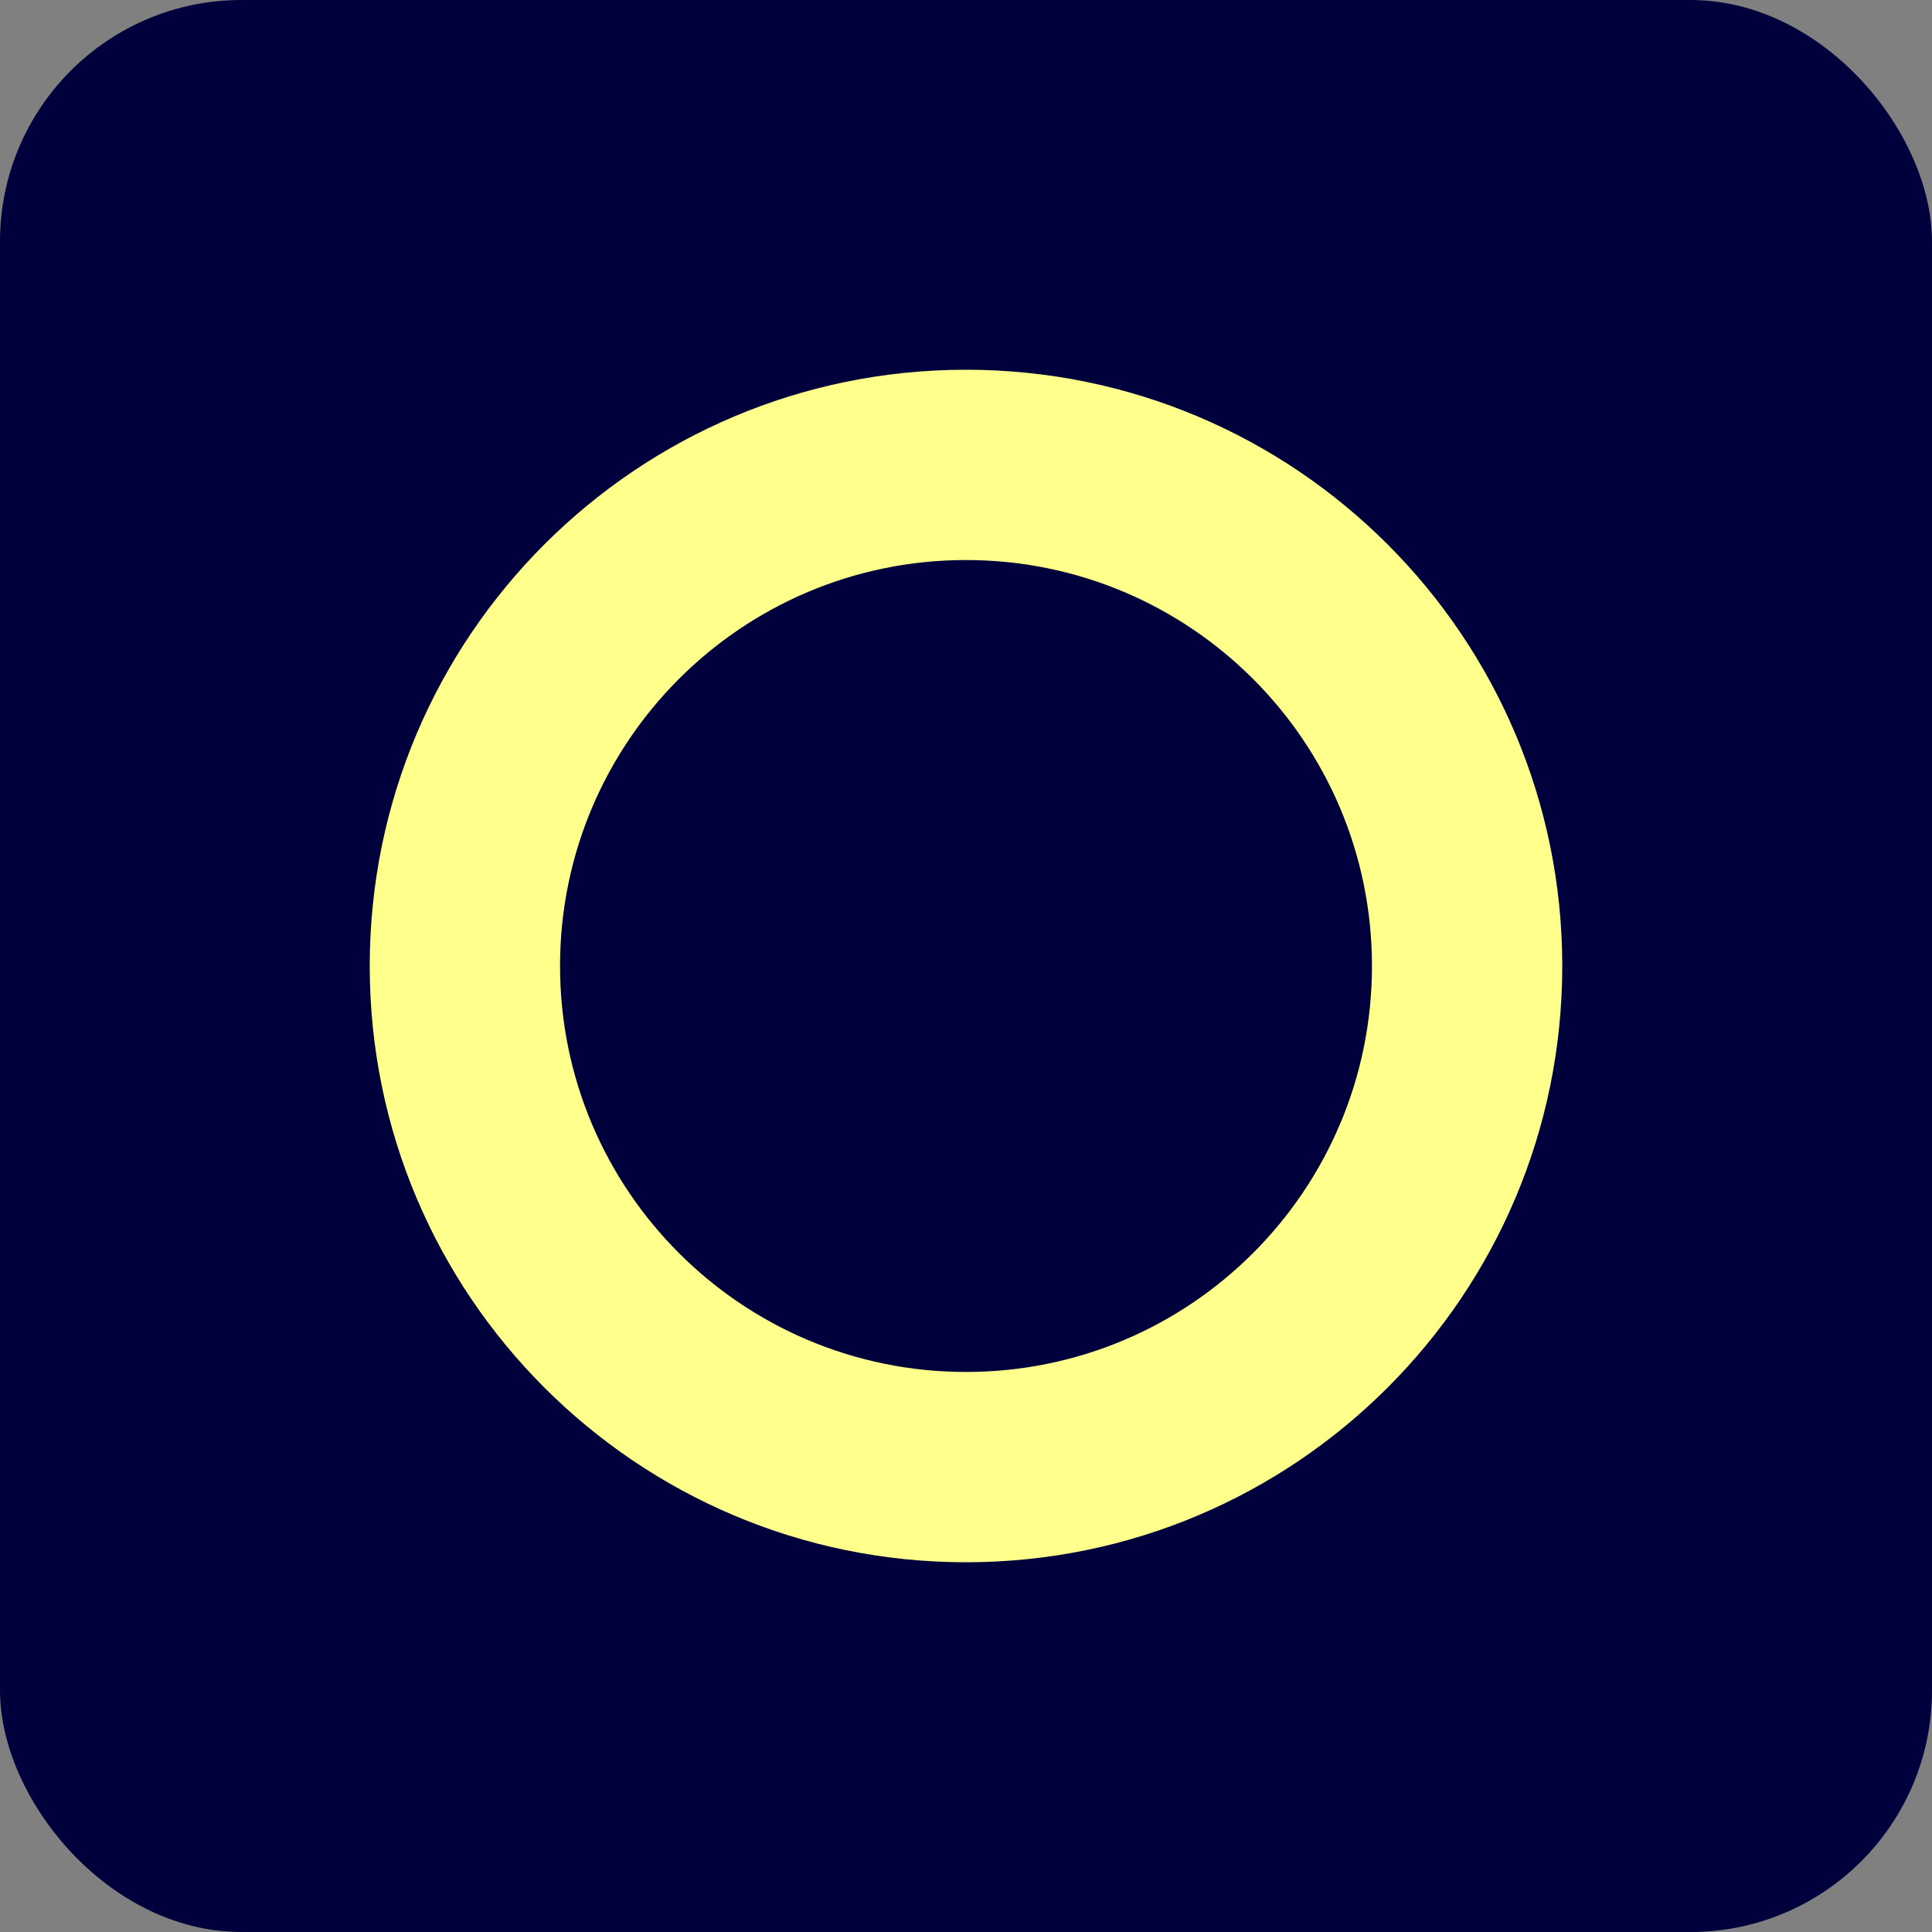
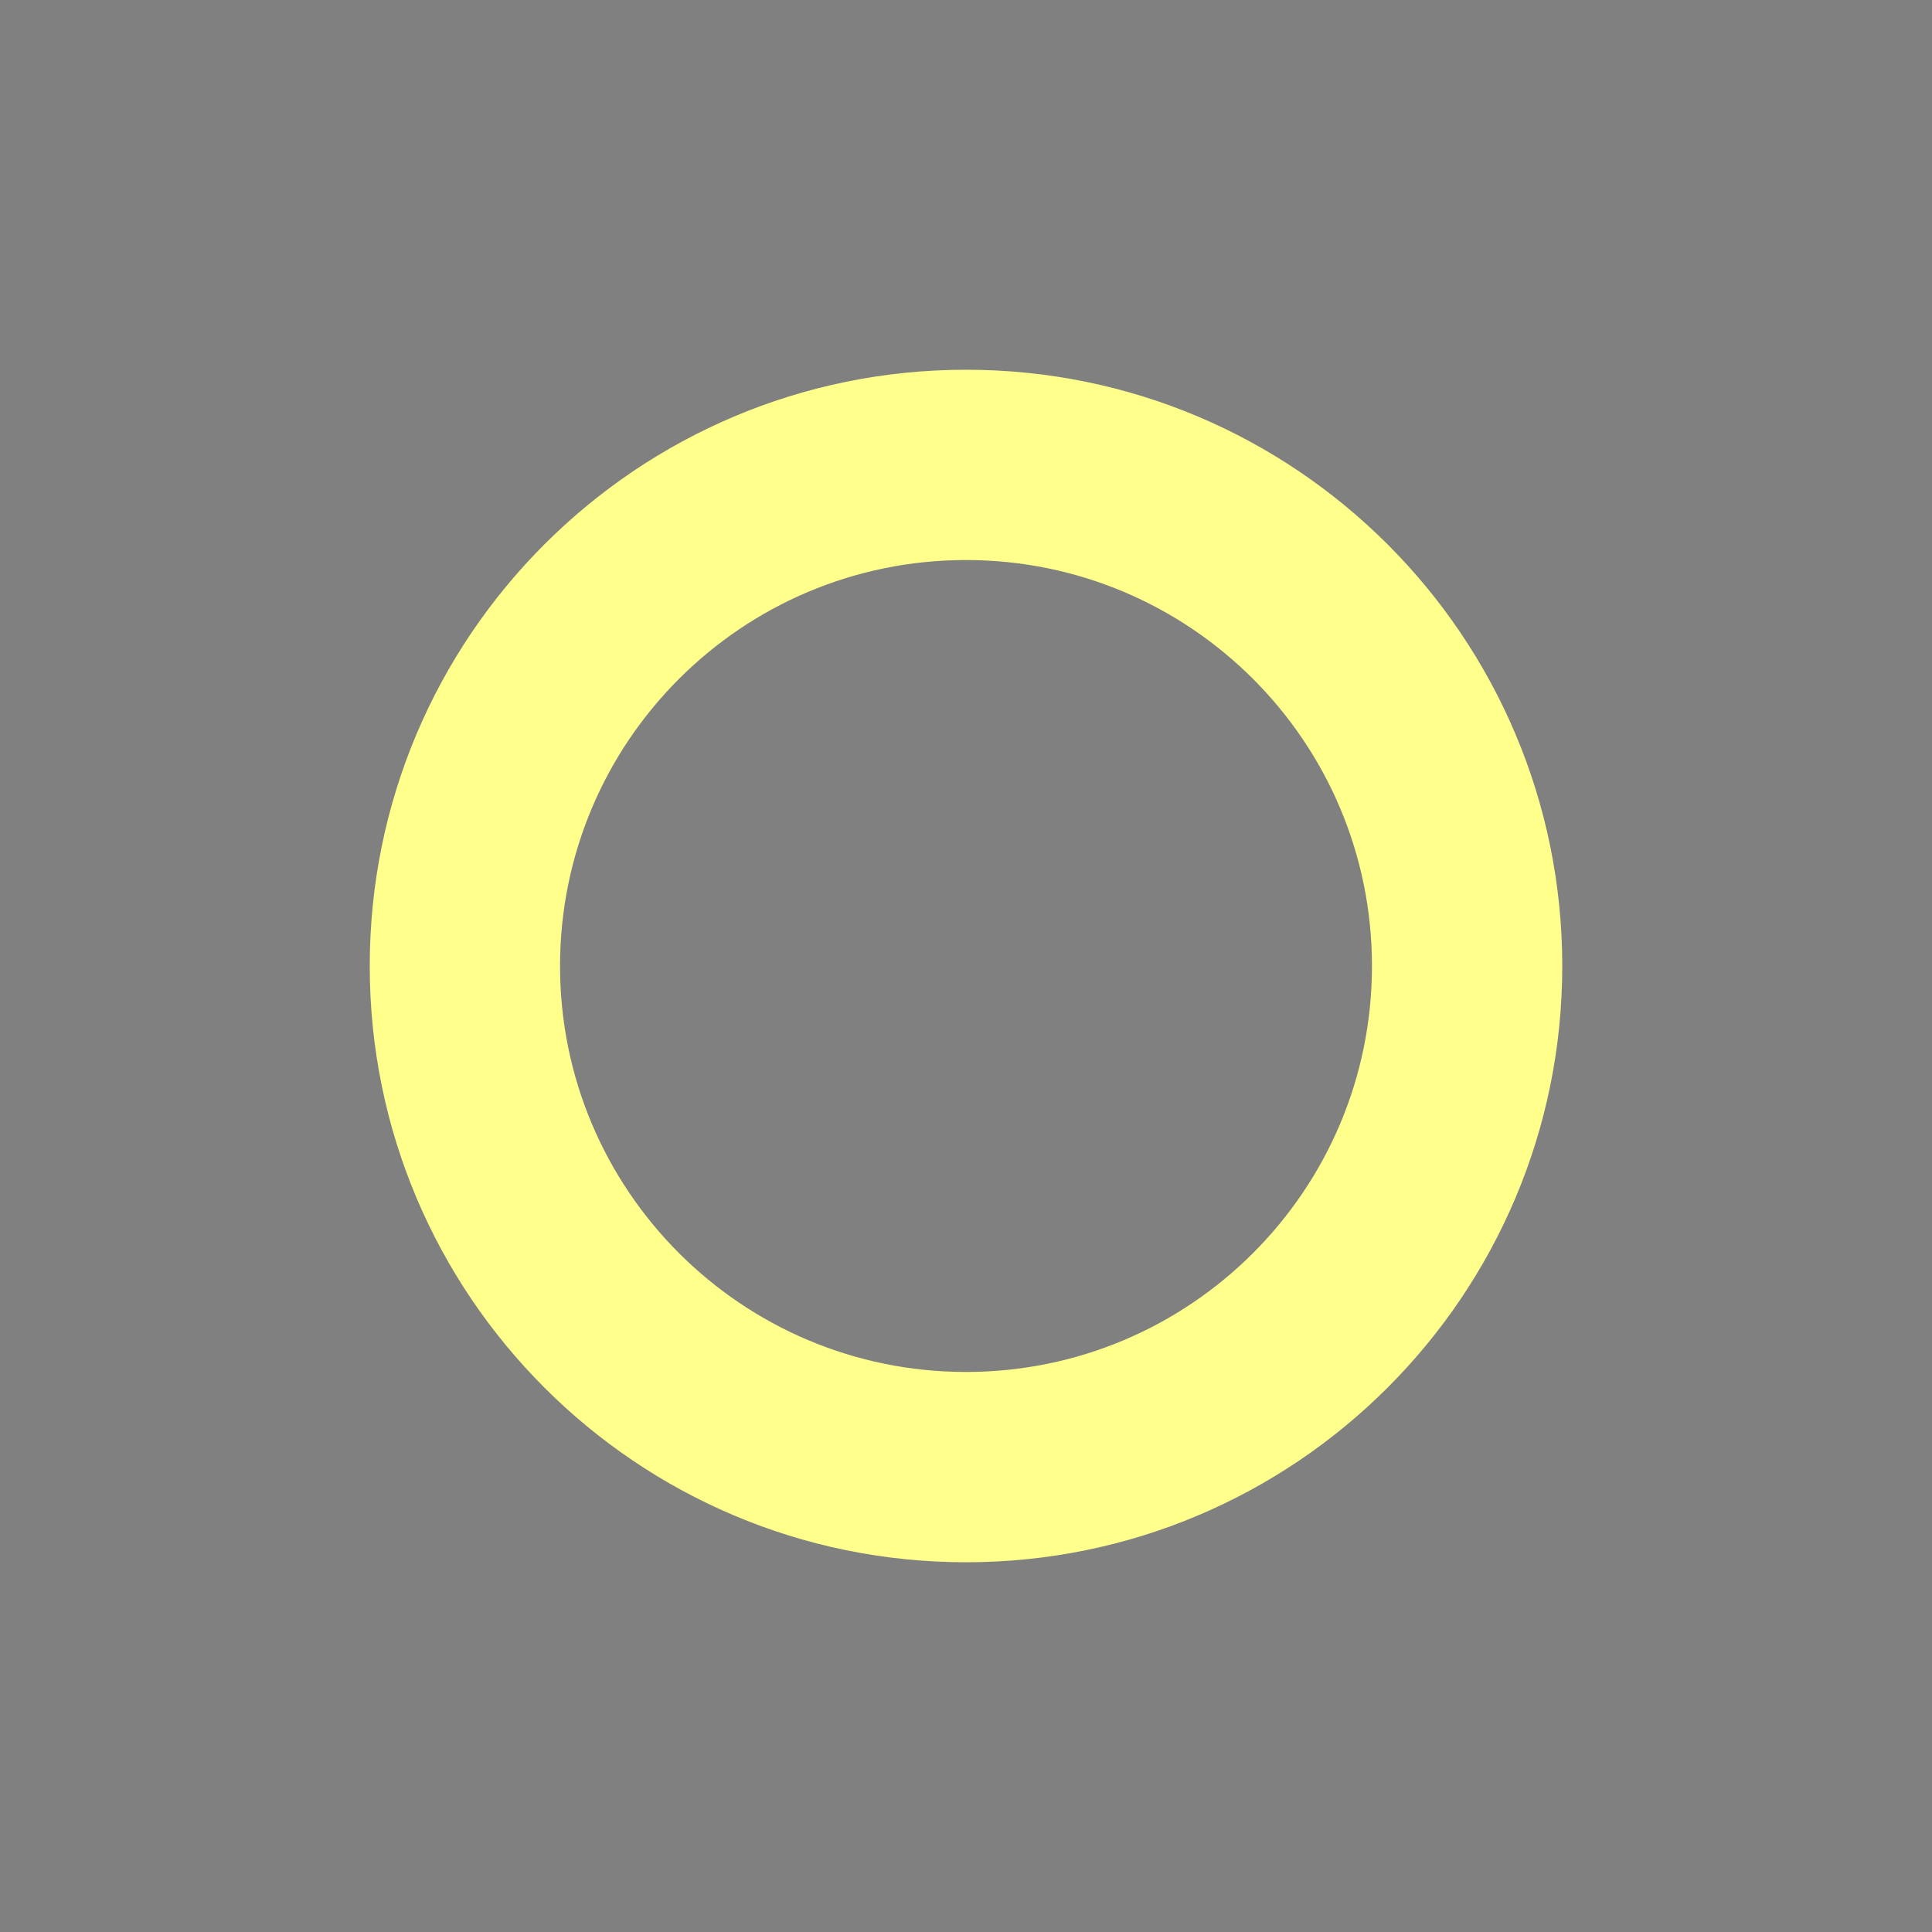
<svg xmlns="http://www.w3.org/2000/svg" version="1.1" width="16" height="16">
  <rect width="100%" height="100%" fill="#808080" stroke="none" />
  <svg width="16" height="16" viewBox="0 0 16 16" fill="none">
-     <rect width="16" height="16" rx="2" fill="#00003C" />
    <path d="M8 3.062C5.273 3.062 3.062 5.273 3.062 8C3.062 10.727 5.273 12.938 8 12.938C10.727 12.938 12.938 10.727 12.938 8C12.938 5.273 10.727 3.062 8 3.062ZM8 11.362C6.143 11.362 4.638 9.857 4.638 8C4.638 6.143 6.143 4.638 8 4.638C9.857 4.638 11.362 6.143 11.362 8C11.362 9.857 9.857 11.362 8 11.362Z" fill="#FFFF8C" />
  </svg>
  <style>@media (prefers-color-scheme: light) { :root { filter: none; } }
@media (prefers-color-scheme: dark) { :root { filter: none; } }
</style>
</svg>